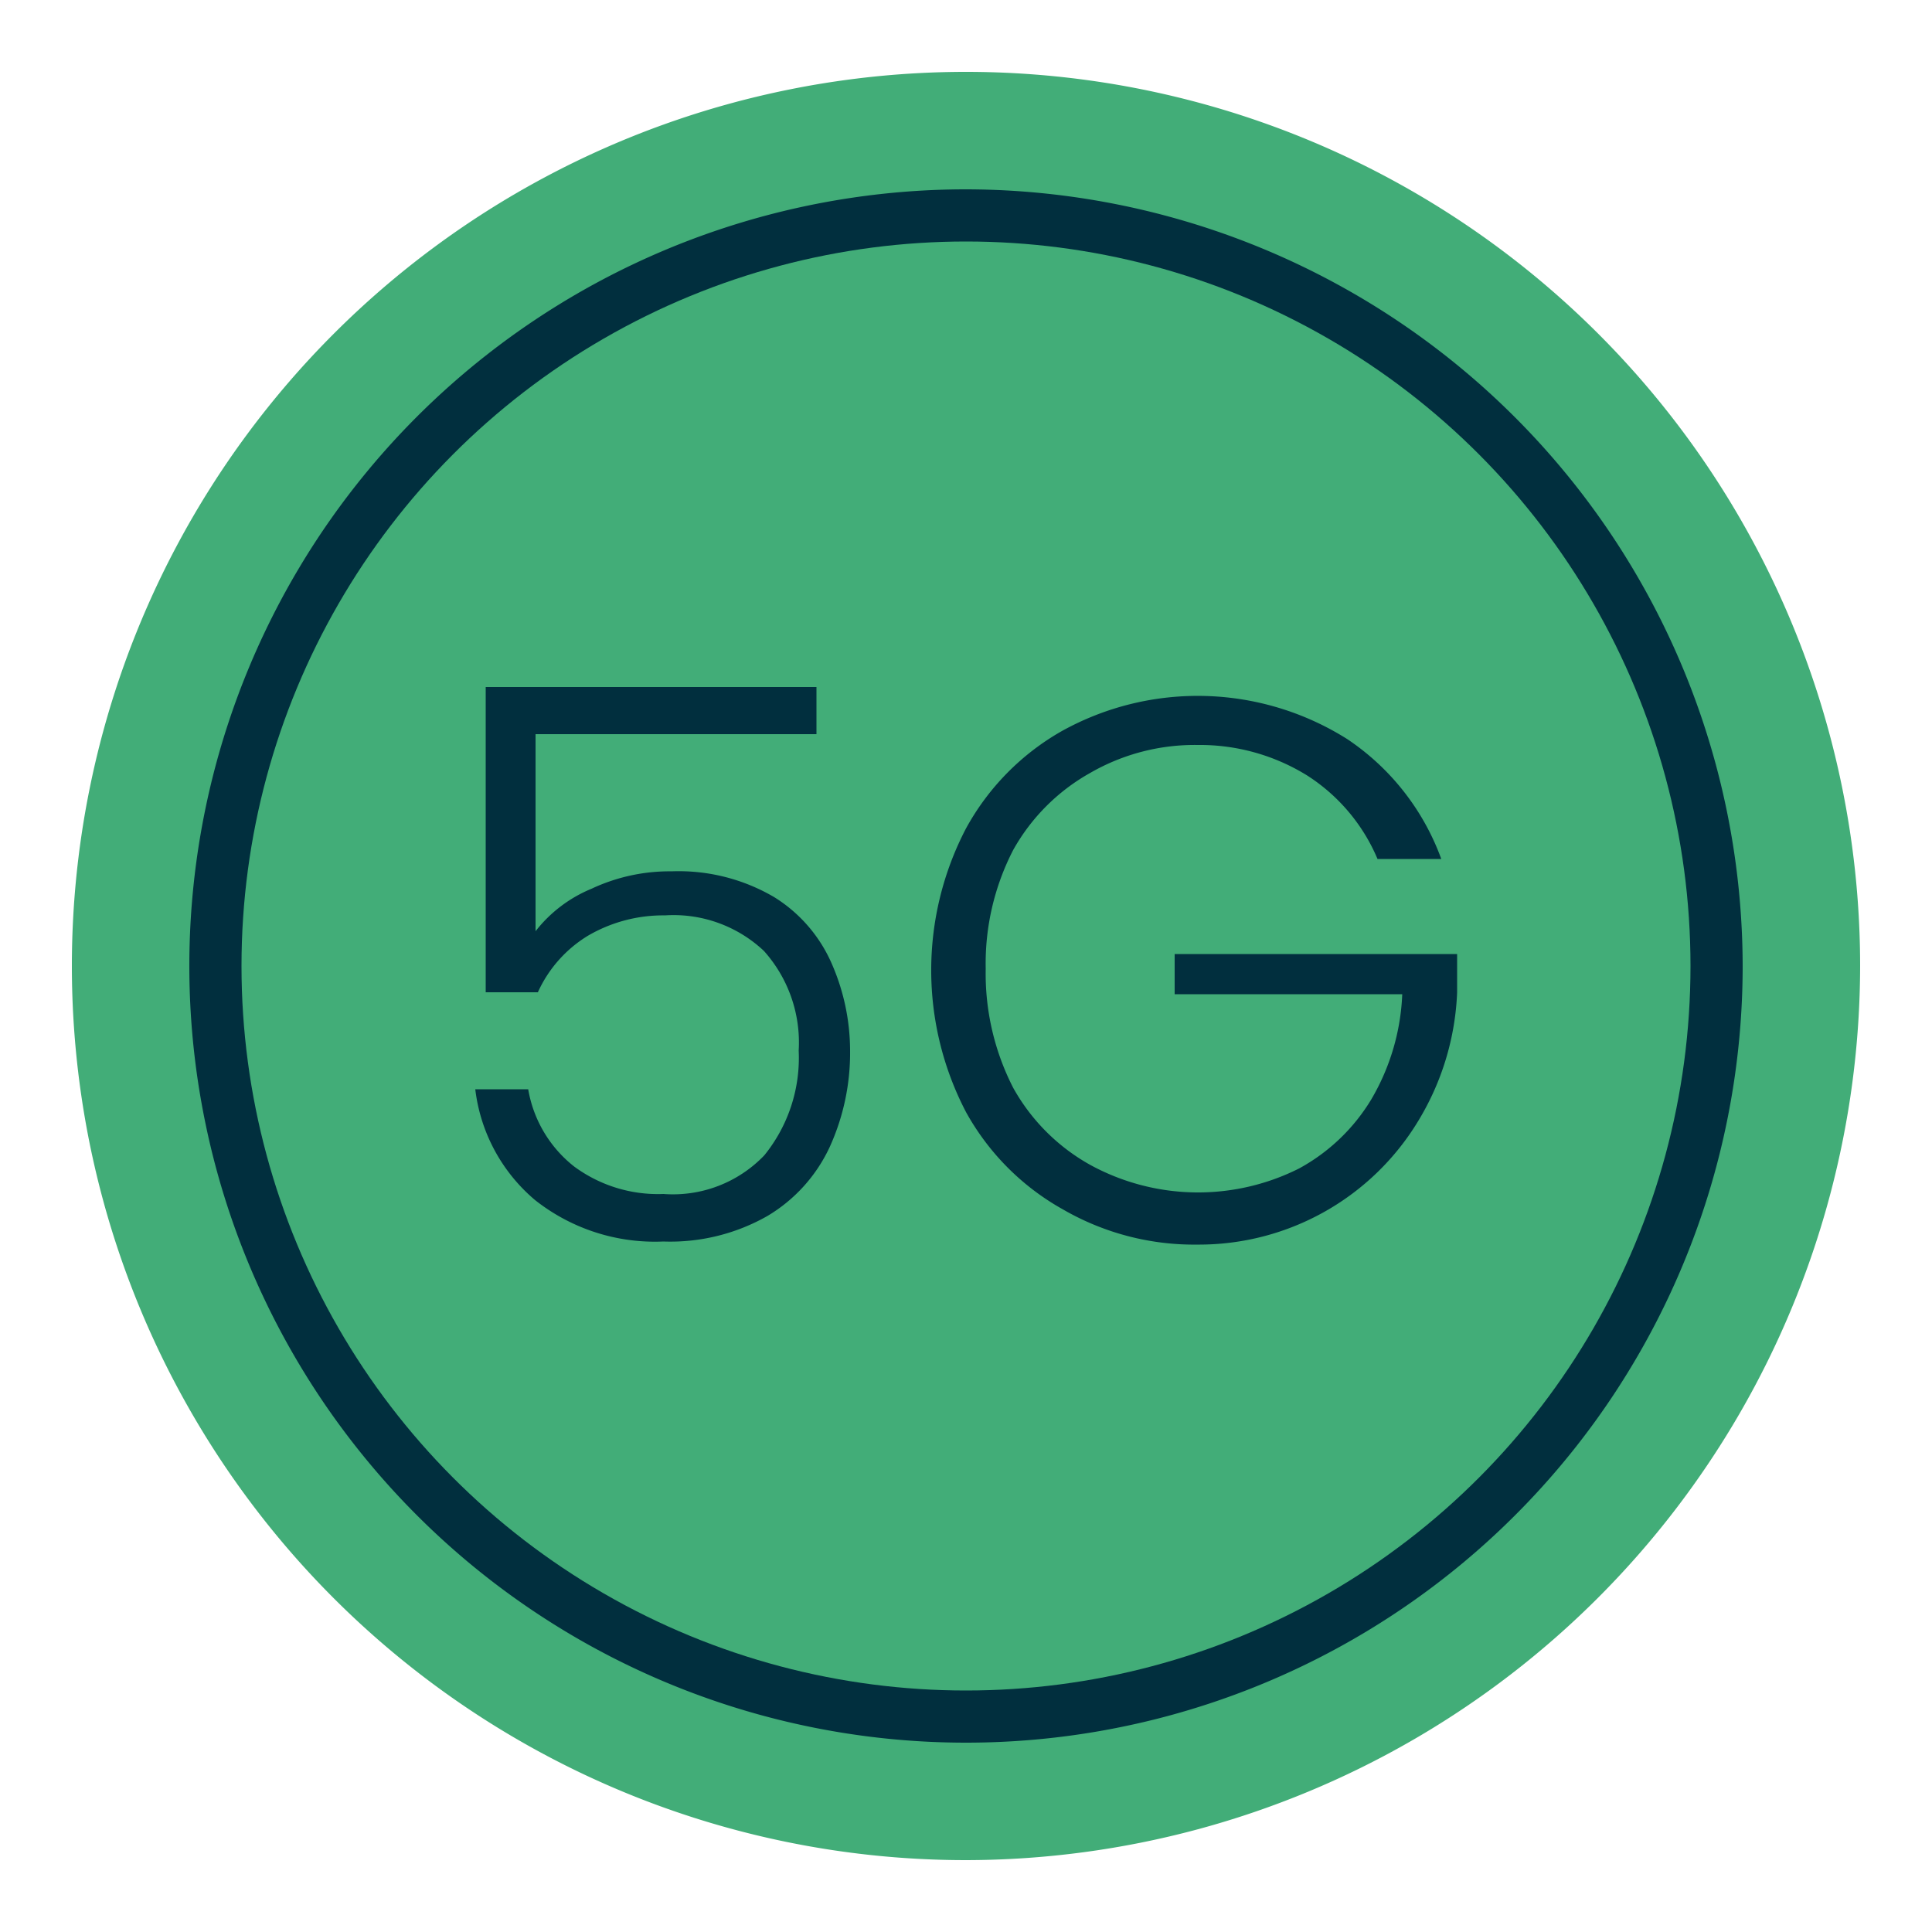
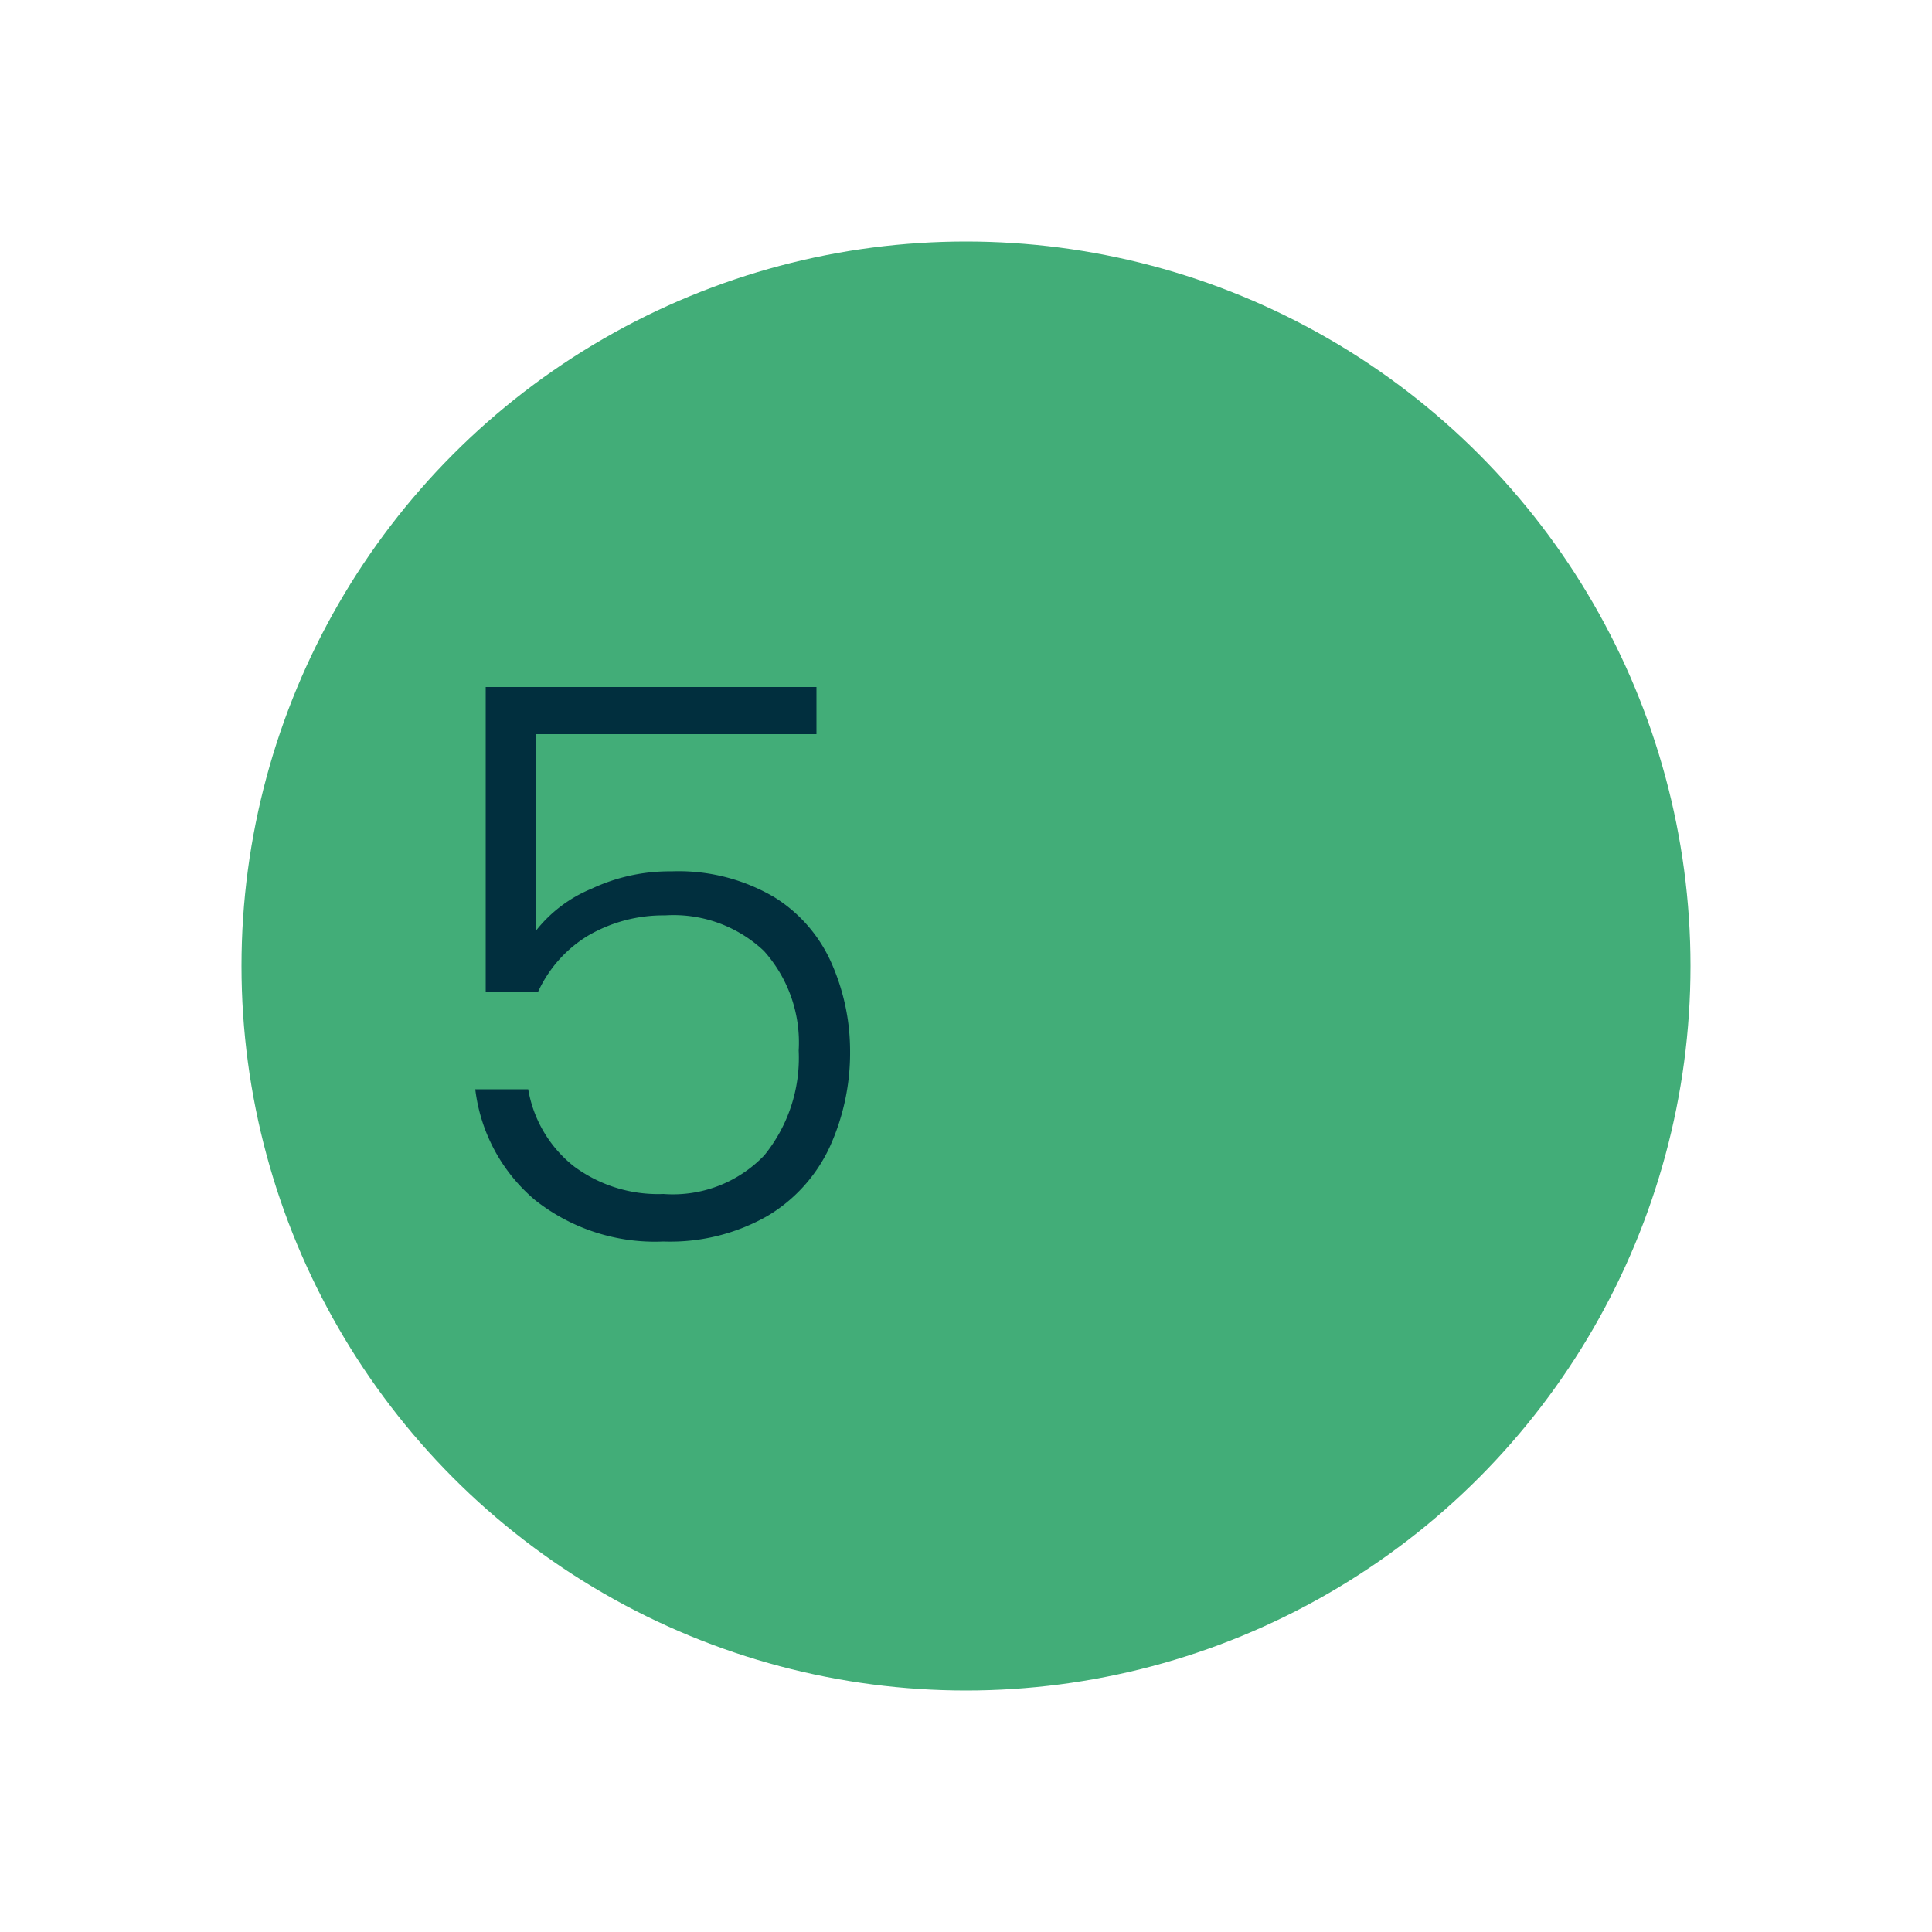
<svg xmlns="http://www.w3.org/2000/svg" id="Layer_1" data-name="Layer 1" viewBox="0 0 50 50">
  <defs>
    <style>.cls-1{fill:#012f3e;}.cls-2{fill:#42ad78;}</style>
  </defs>
  <title>basestation-dark</title>
-   <circle class="cls-1" cx="25" cy="25" r="21.62" />
-   <path class="cls-2" d="M25,48.14A23.14,23.14,0,1,1,48.14,25,23.17,23.17,0,0,1,25,48.14ZM25,4.9A20.1,20.1,0,1,0,45.1,25,20.13,20.13,0,0,0,25,4.9Z" />
  <circle class="cls-2" cx="25" cy="25" r="18.75" />
  <path class="cls-1" d="M21.13,19H13.86V24.1A3.55,3.55,0,0,1,15.31,23a4.75,4.75,0,0,1,2.07-.45,4.88,4.88,0,0,1,2.66.67,3.82,3.82,0,0,1,1.49,1.73A5.63,5.63,0,0,1,22,27.18a5.88,5.88,0,0,1-.53,2.51,4.07,4.07,0,0,1-1.61,1.78,5.08,5.08,0,0,1-2.69.66,5,5,0,0,1-3.32-1.07,4.44,4.44,0,0,1-1.55-2.87h1.37a3.23,3.23,0,0,0,1.19,2,3.65,3.65,0,0,0,2.31.71,3.27,3.27,0,0,0,2.61-1,4,4,0,0,0,.89-2.71,3.55,3.55,0,0,0-.9-2.58,3.41,3.41,0,0,0-2.56-.92,3.86,3.86,0,0,0-2,.53,3.31,3.31,0,0,0-1.29,1.46H12.57v-7.9h8.56Z" />
-   <path class="cls-1" d="M35.65,22.23a4.76,4.76,0,0,0-1.82-2.16A5.27,5.27,0,0,0,31,19.28a5.41,5.41,0,0,0-2.78.72,5.18,5.18,0,0,0-2,2,6.41,6.41,0,0,0-.71,3.07,6.48,6.48,0,0,0,.71,3.08,5.14,5.14,0,0,0,2,2,5.82,5.82,0,0,0,5.4.09,4.94,4.94,0,0,0,1.87-1.79,5.82,5.82,0,0,0,.8-2.72H30.4V24.69h7.31v1a6.93,6.93,0,0,1-1,3.31A6.63,6.63,0,0,1,31,32.21a6.78,6.78,0,0,1-3.49-.91A6.46,6.46,0,0,1,25,28.78a7.93,7.93,0,0,1,0-7.34,6.46,6.46,0,0,1,2.48-2.52,7.25,7.25,0,0,1,7.39.21,6.34,6.34,0,0,1,2.43,3.1Z" />
</svg>